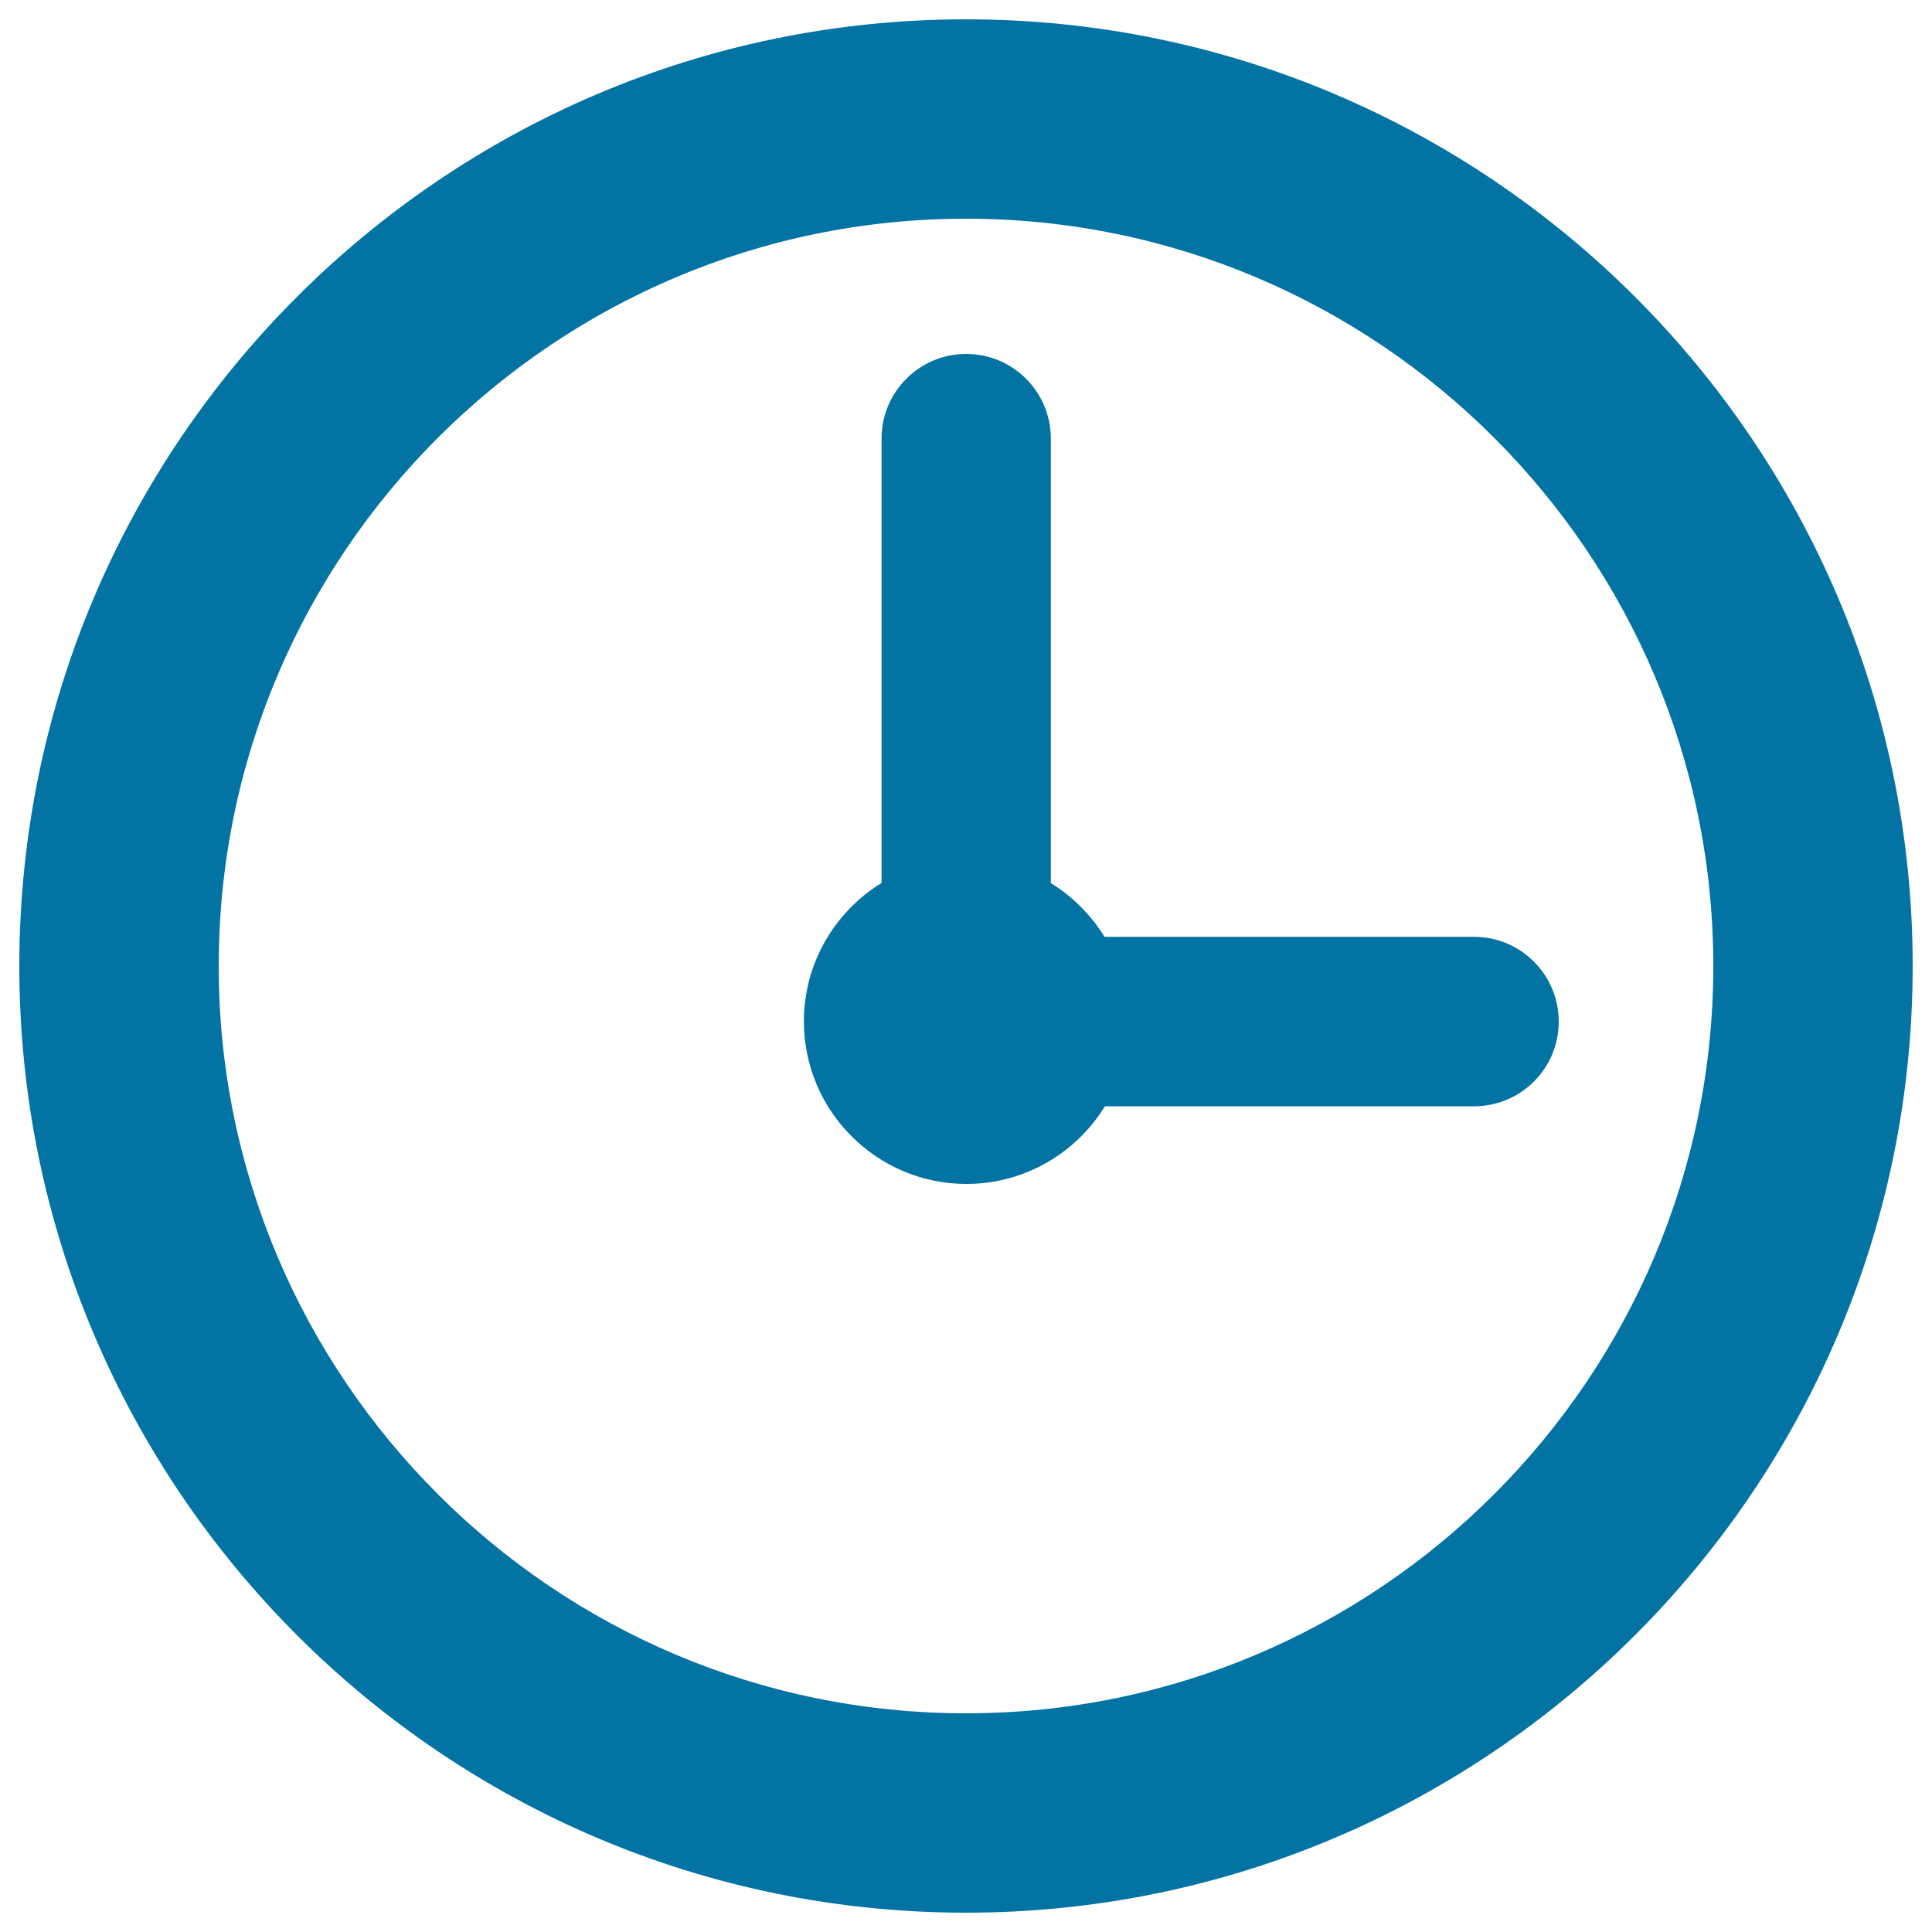
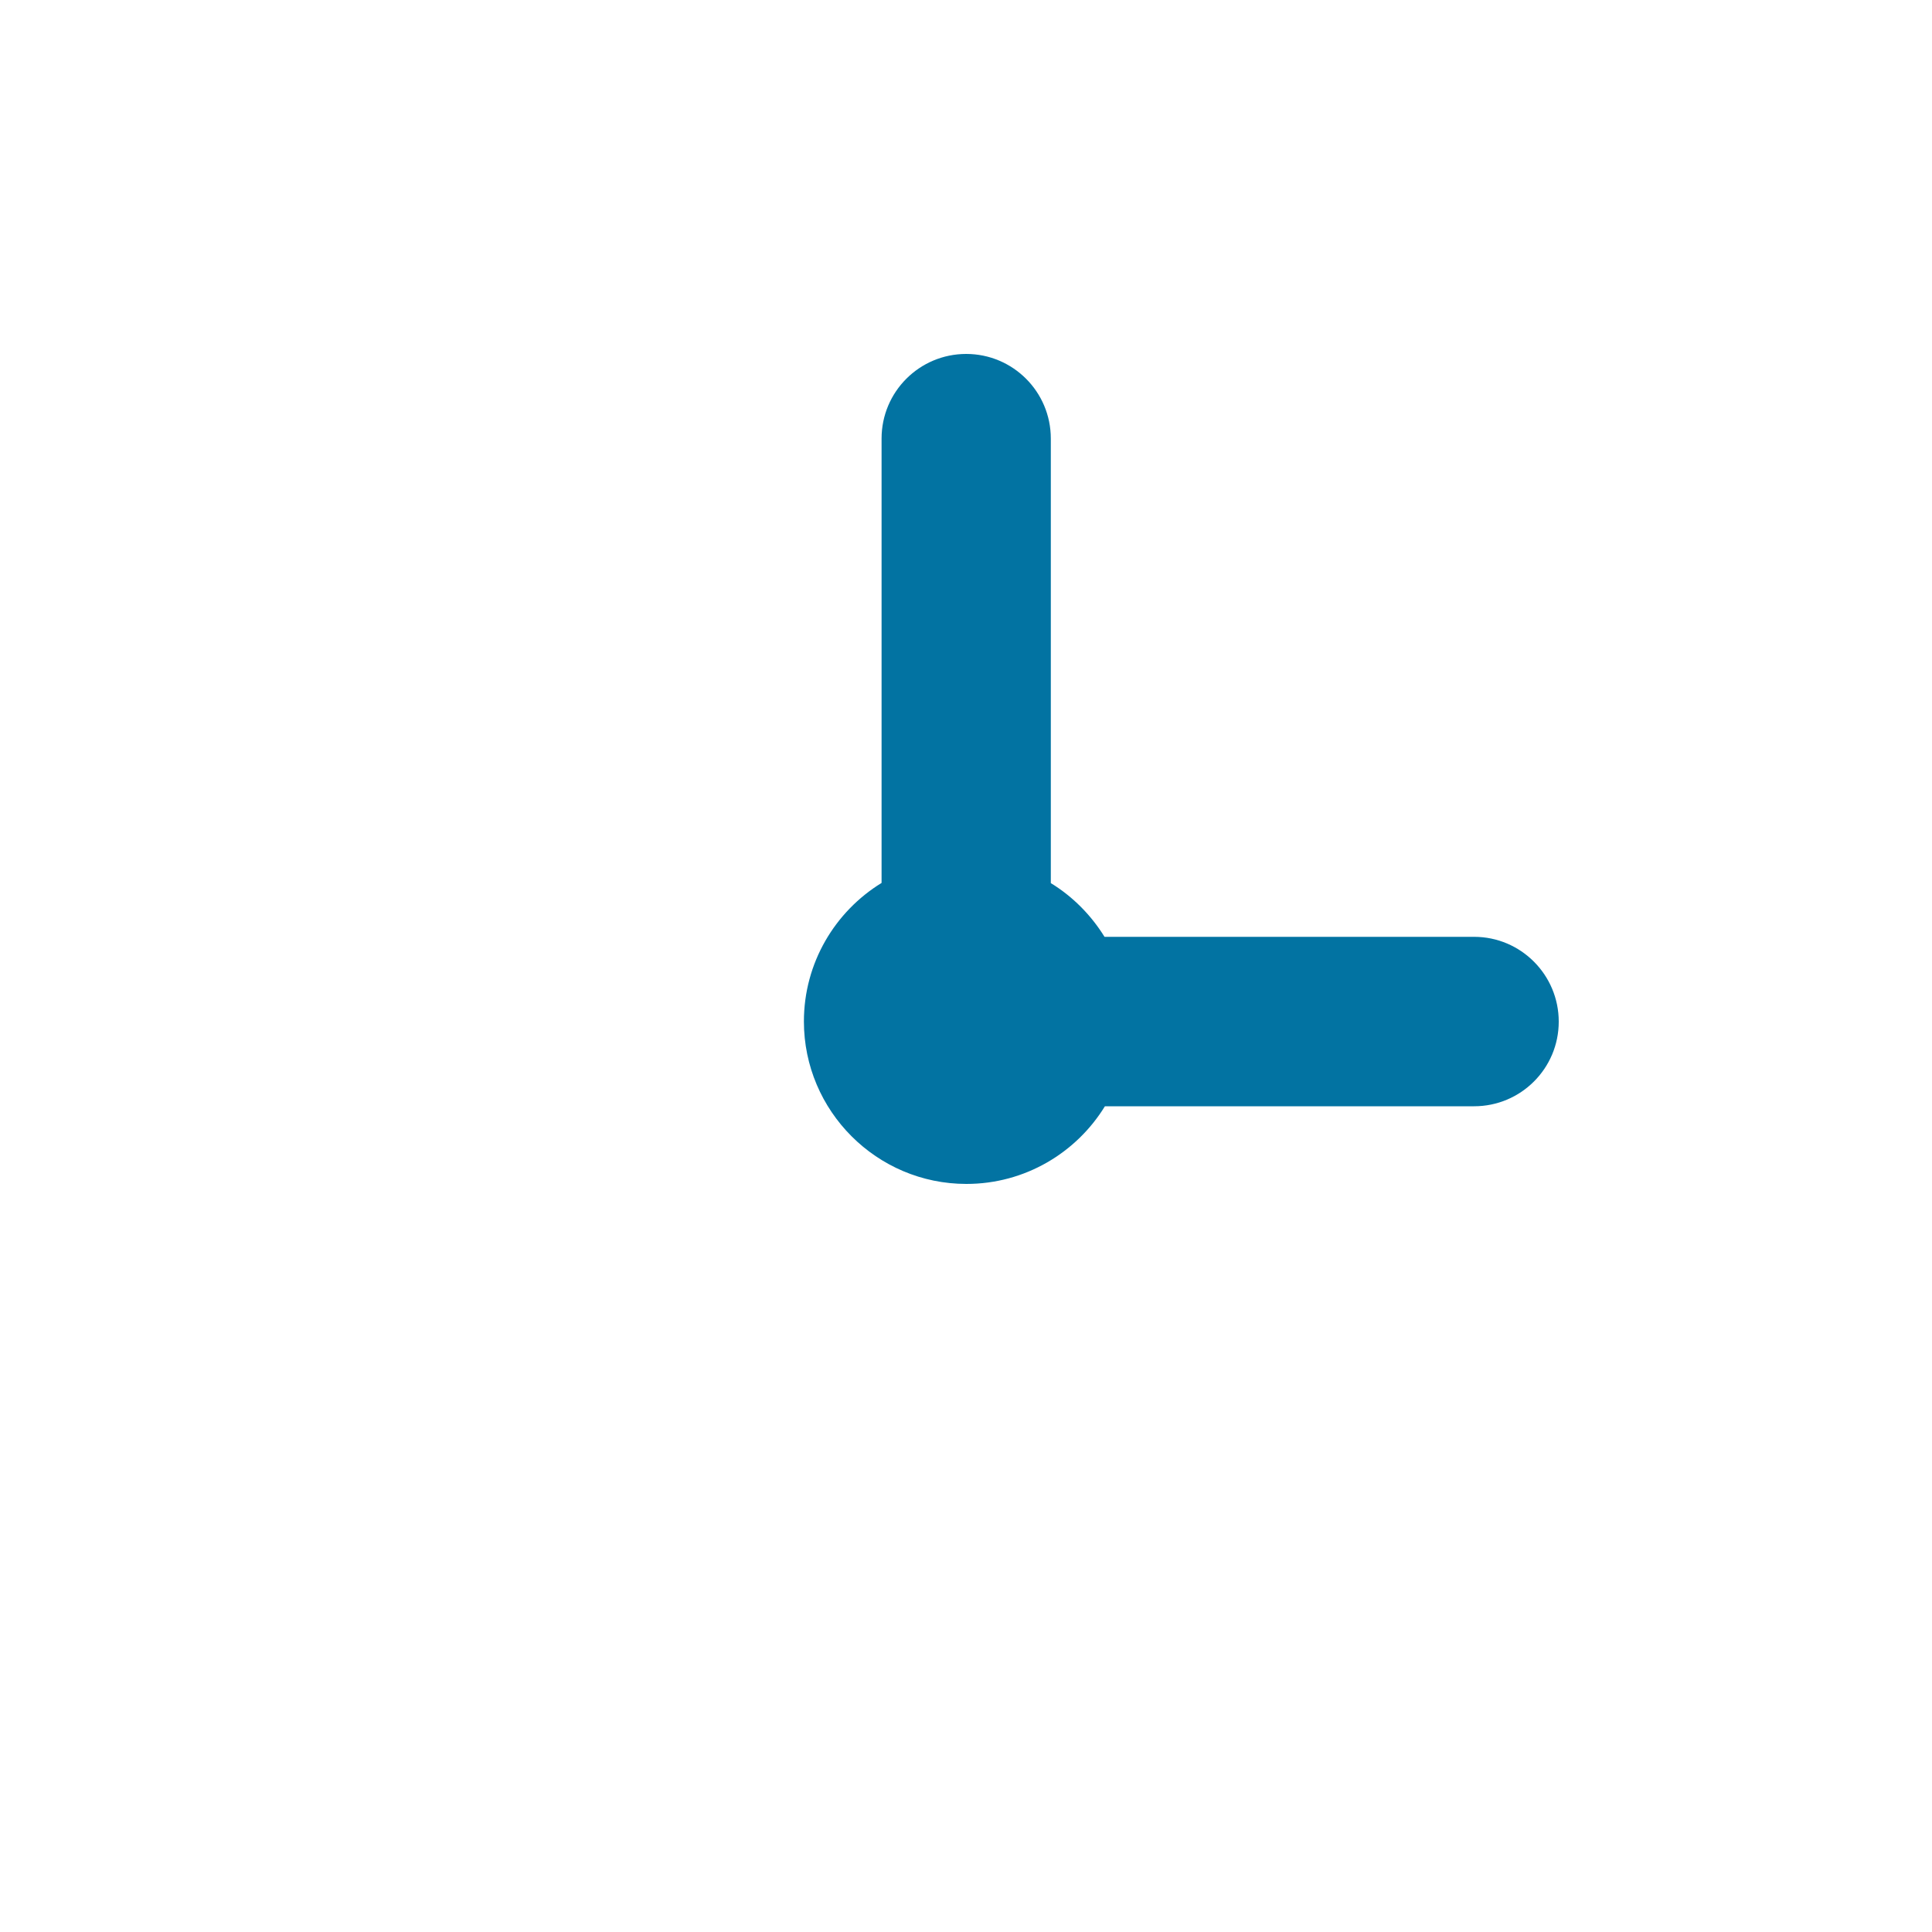
<svg xmlns="http://www.w3.org/2000/svg" viewBox="0 0 1000 1000" style="fill:#0273a2">
  <title>Clock SVG icon</title>
  <g>
-     <path d="M500,10C229.8,10,10,229.8,10,500c0,270.2,219.8,490,490,490c270.2,0,490-219.8,490-490C990,229.8,770.2,10,500,10z M500,886.8c-213.3,0-386.8-173.5-386.8-386.8S286.7,113.2,500,113.2S886.8,286.7,886.8,500S713.3,886.8,500,886.8z" />
    <path d="M763,484.9H571.7c-7-11.3-16.5-20.9-27.8-27.8V227c0-24.2-19.6-43.8-43.8-43.8s-43.8,19.6-43.8,43.8v230c-24.1,14.8-40.2,41.4-40.2,71.7c0,46.3,37.7,84.1,84.1,84.1c30.3,0,56.9-16.1,71.7-40.2H763c24.2,0,43.8-19.6,43.8-43.8S787.2,484.9,763,484.9z" />
  </g>
</svg>